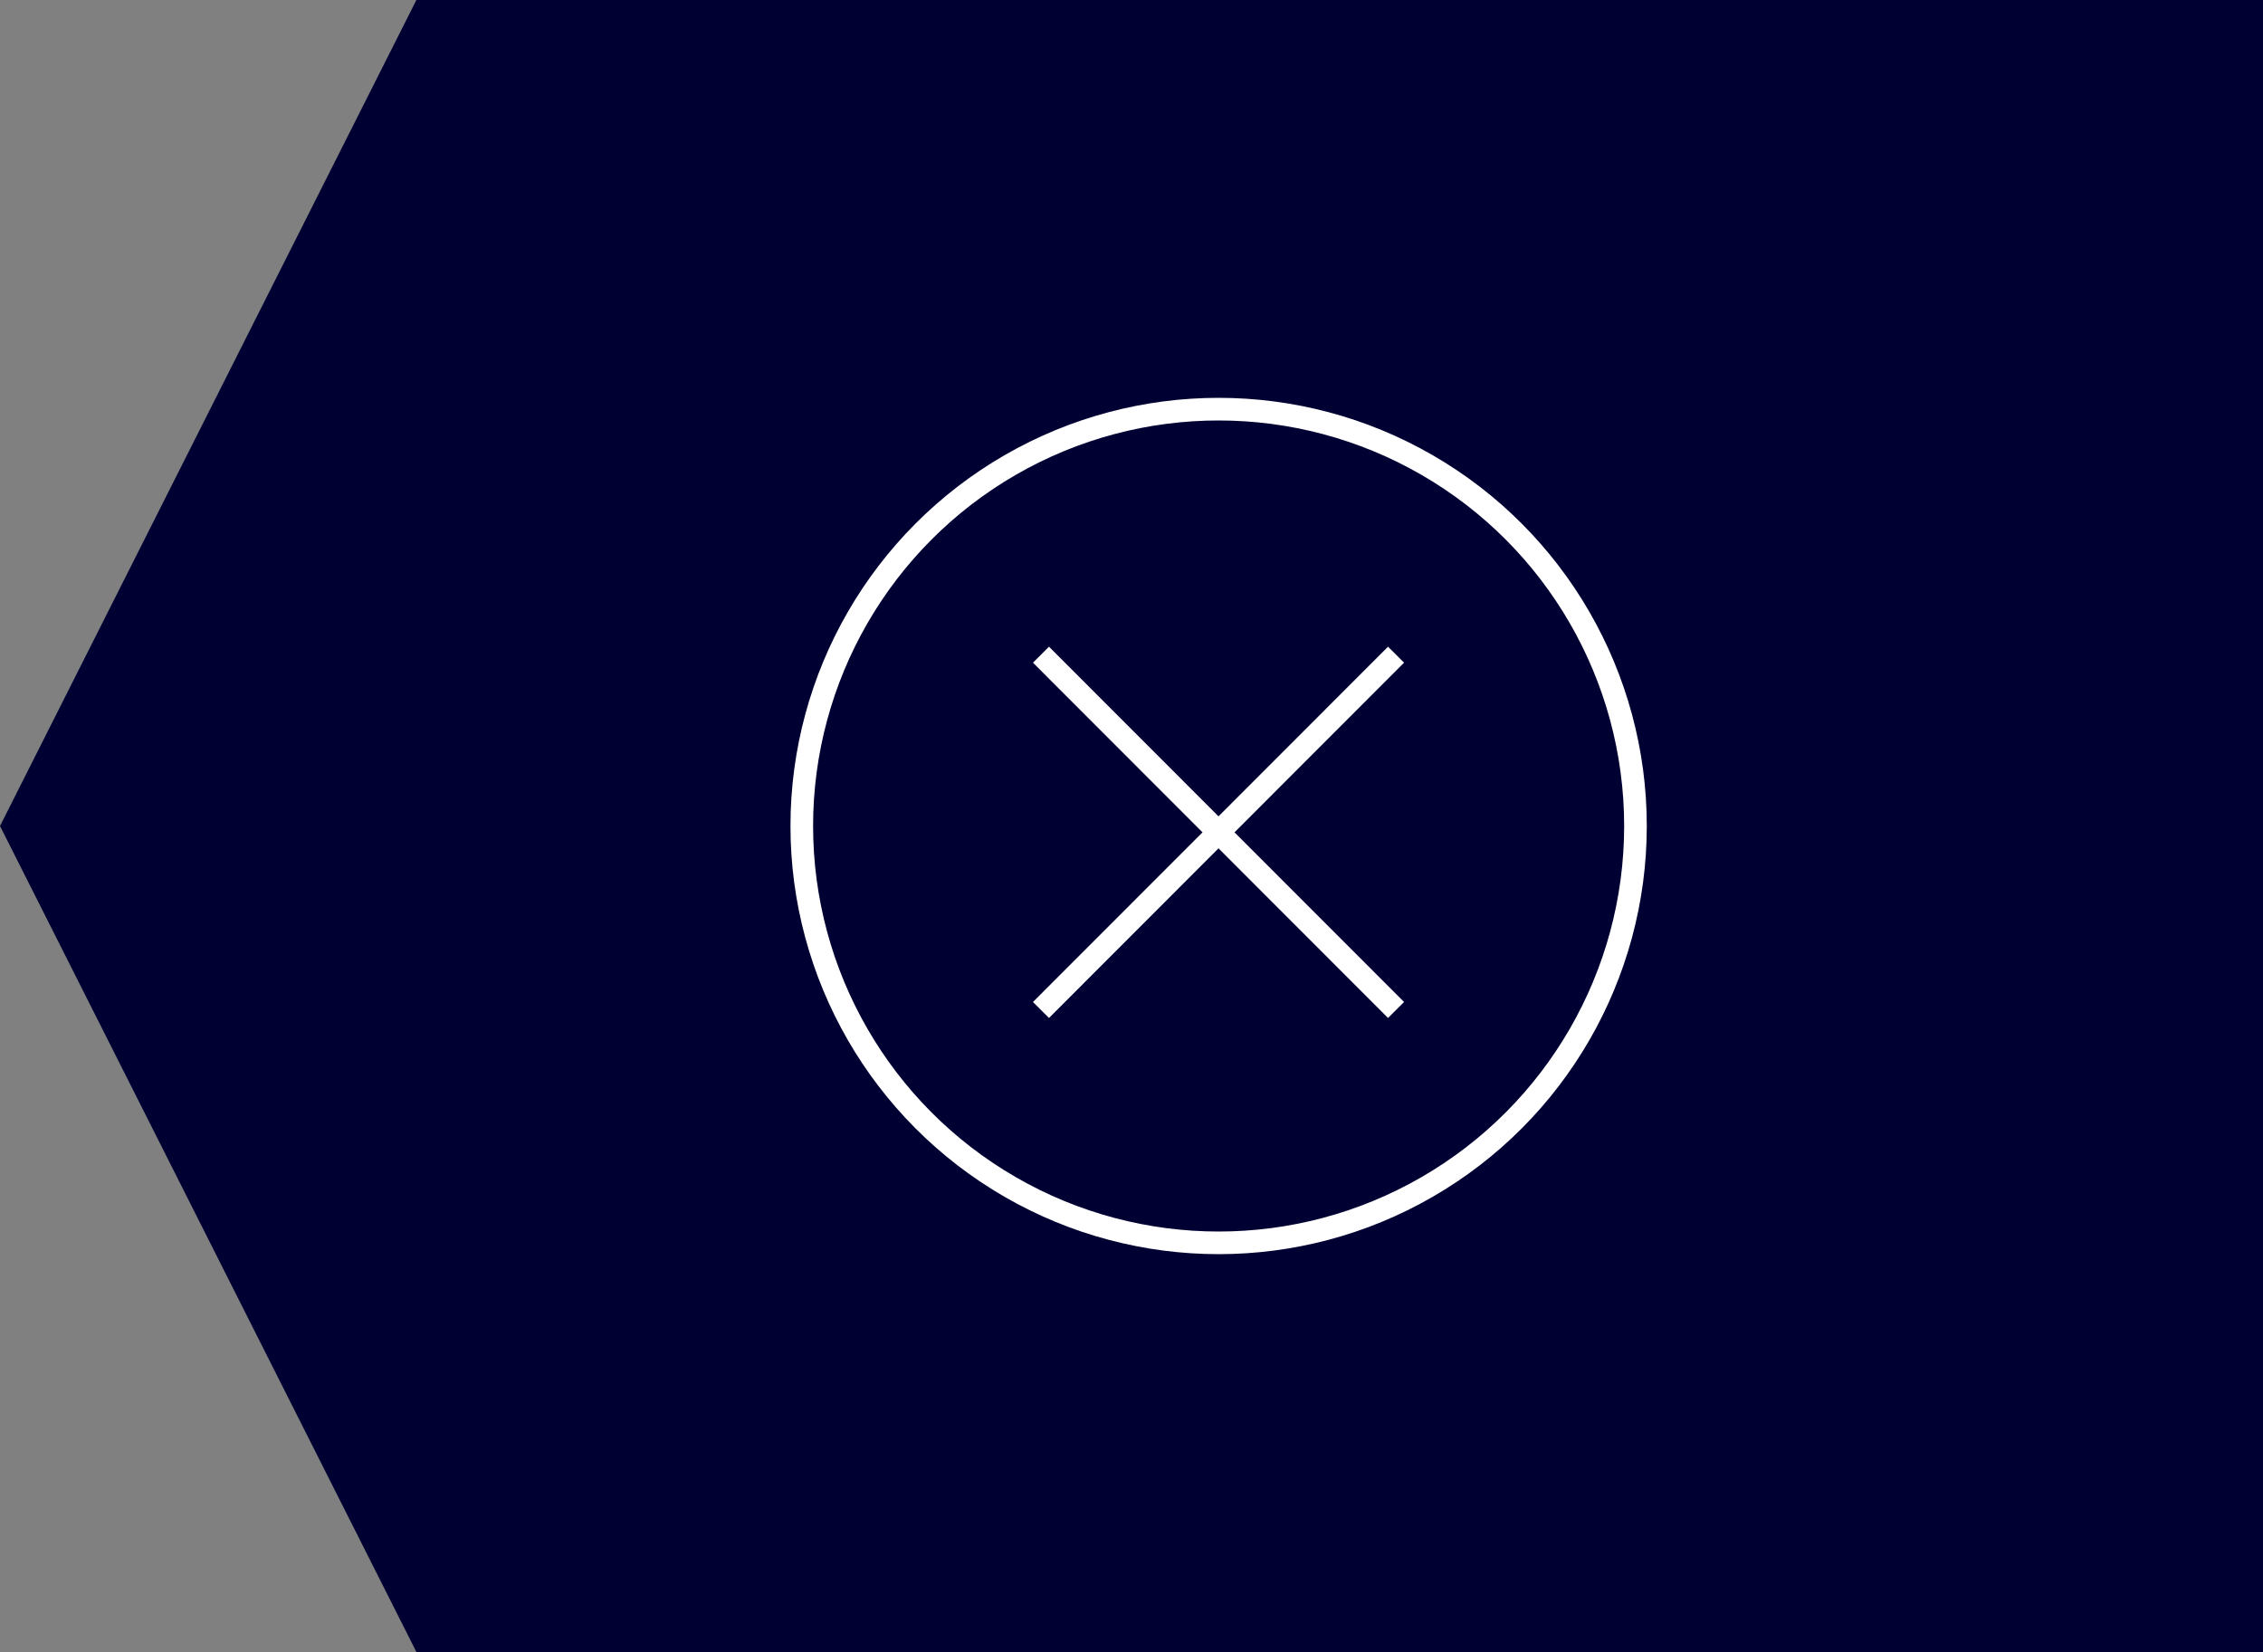
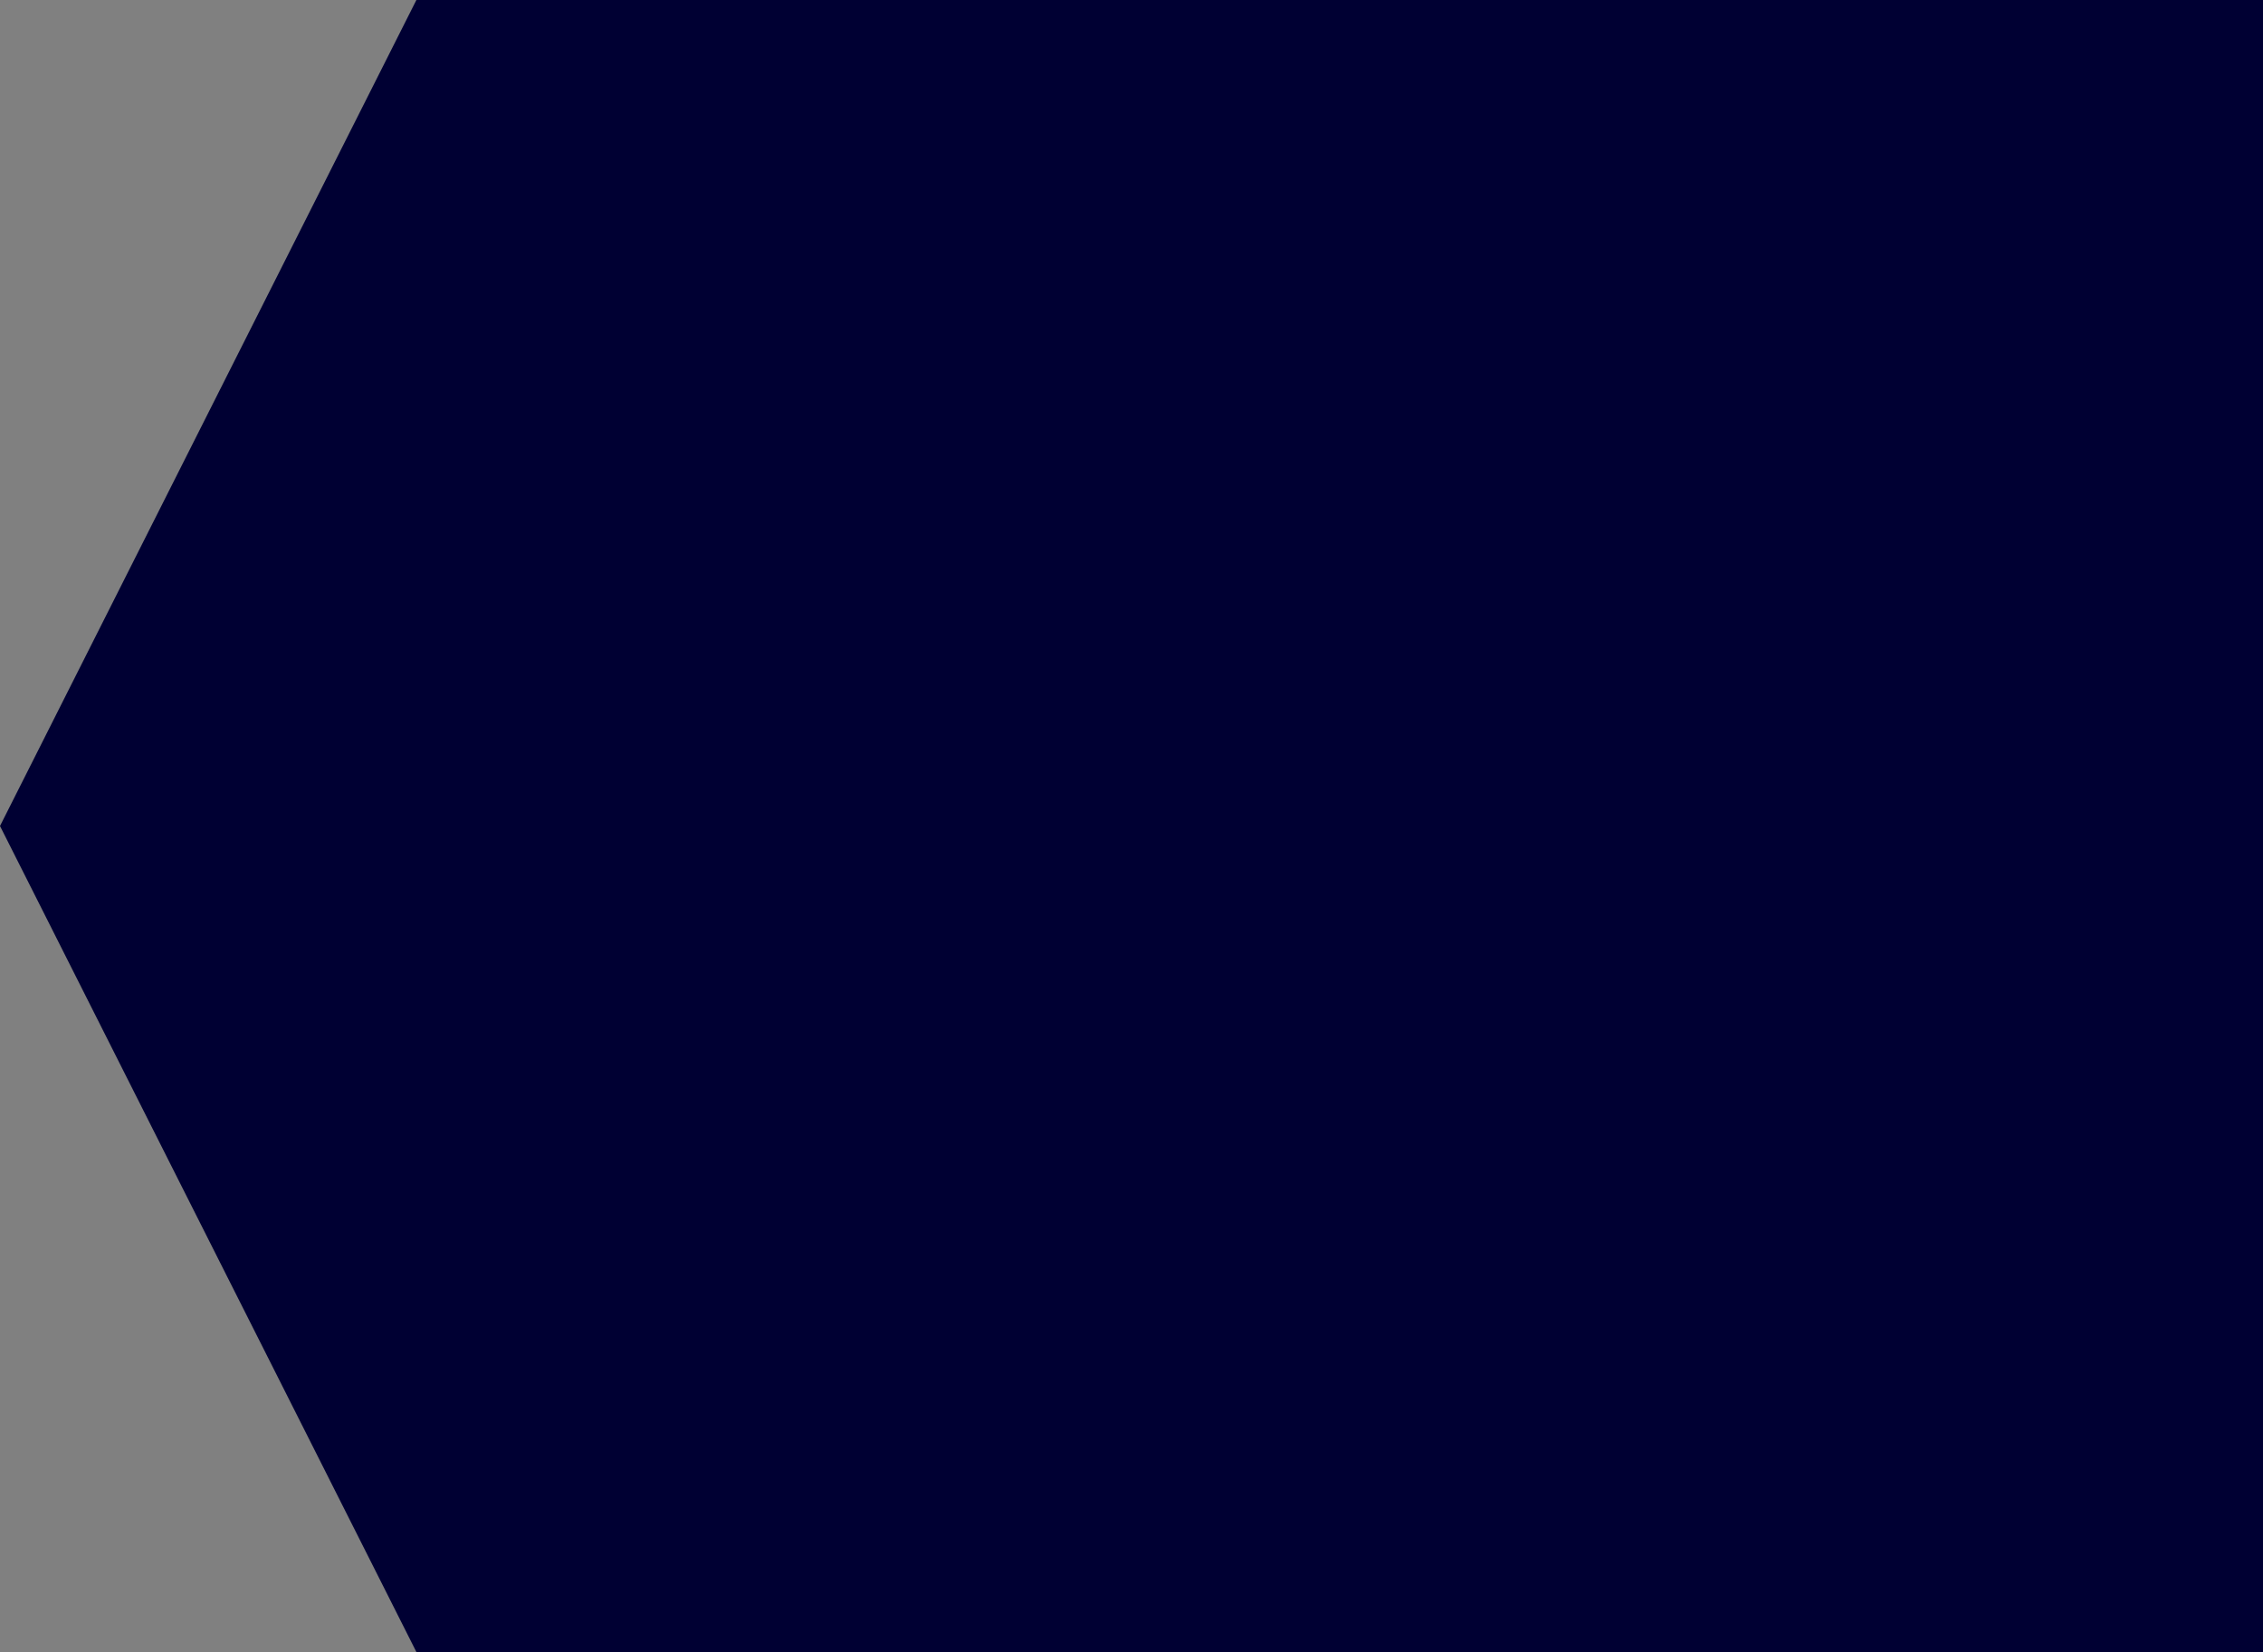
<svg xmlns="http://www.w3.org/2000/svg" version="1.1" id="レイヤー_1" x="0px" y="0px" viewBox="0 0 100 73" style="enable-background:new 0 0 100 73;" xml:space="preserve" width="100" height="73">
  <rect x="0" y="0" width="100" height="73" fill="#808080" stroke="none" />
  <style type="text/css">
	.st0{fill:#000033;}
	.st1{fill:none;stroke:#FFFFFF;stroke-miterlimit:10;}
</style>
  <g>
    <polygon class="st0" points="18.4,0 100.27,0 100.27,73 18.4,73 0,36.5  " />
    <g>
-       <circle class="st1" cx="53.85" cy="36.5" r="18.42" />
      <g>
-         <line class="st1" x1="46" y1="44.63" x2="61.69" y2="28.93" />
-         <line class="st1" x1="46" y1="28.93" x2="61.69" y2="44.63" />
-       </g>
+         </g>
    </g>
  </g>
</svg>